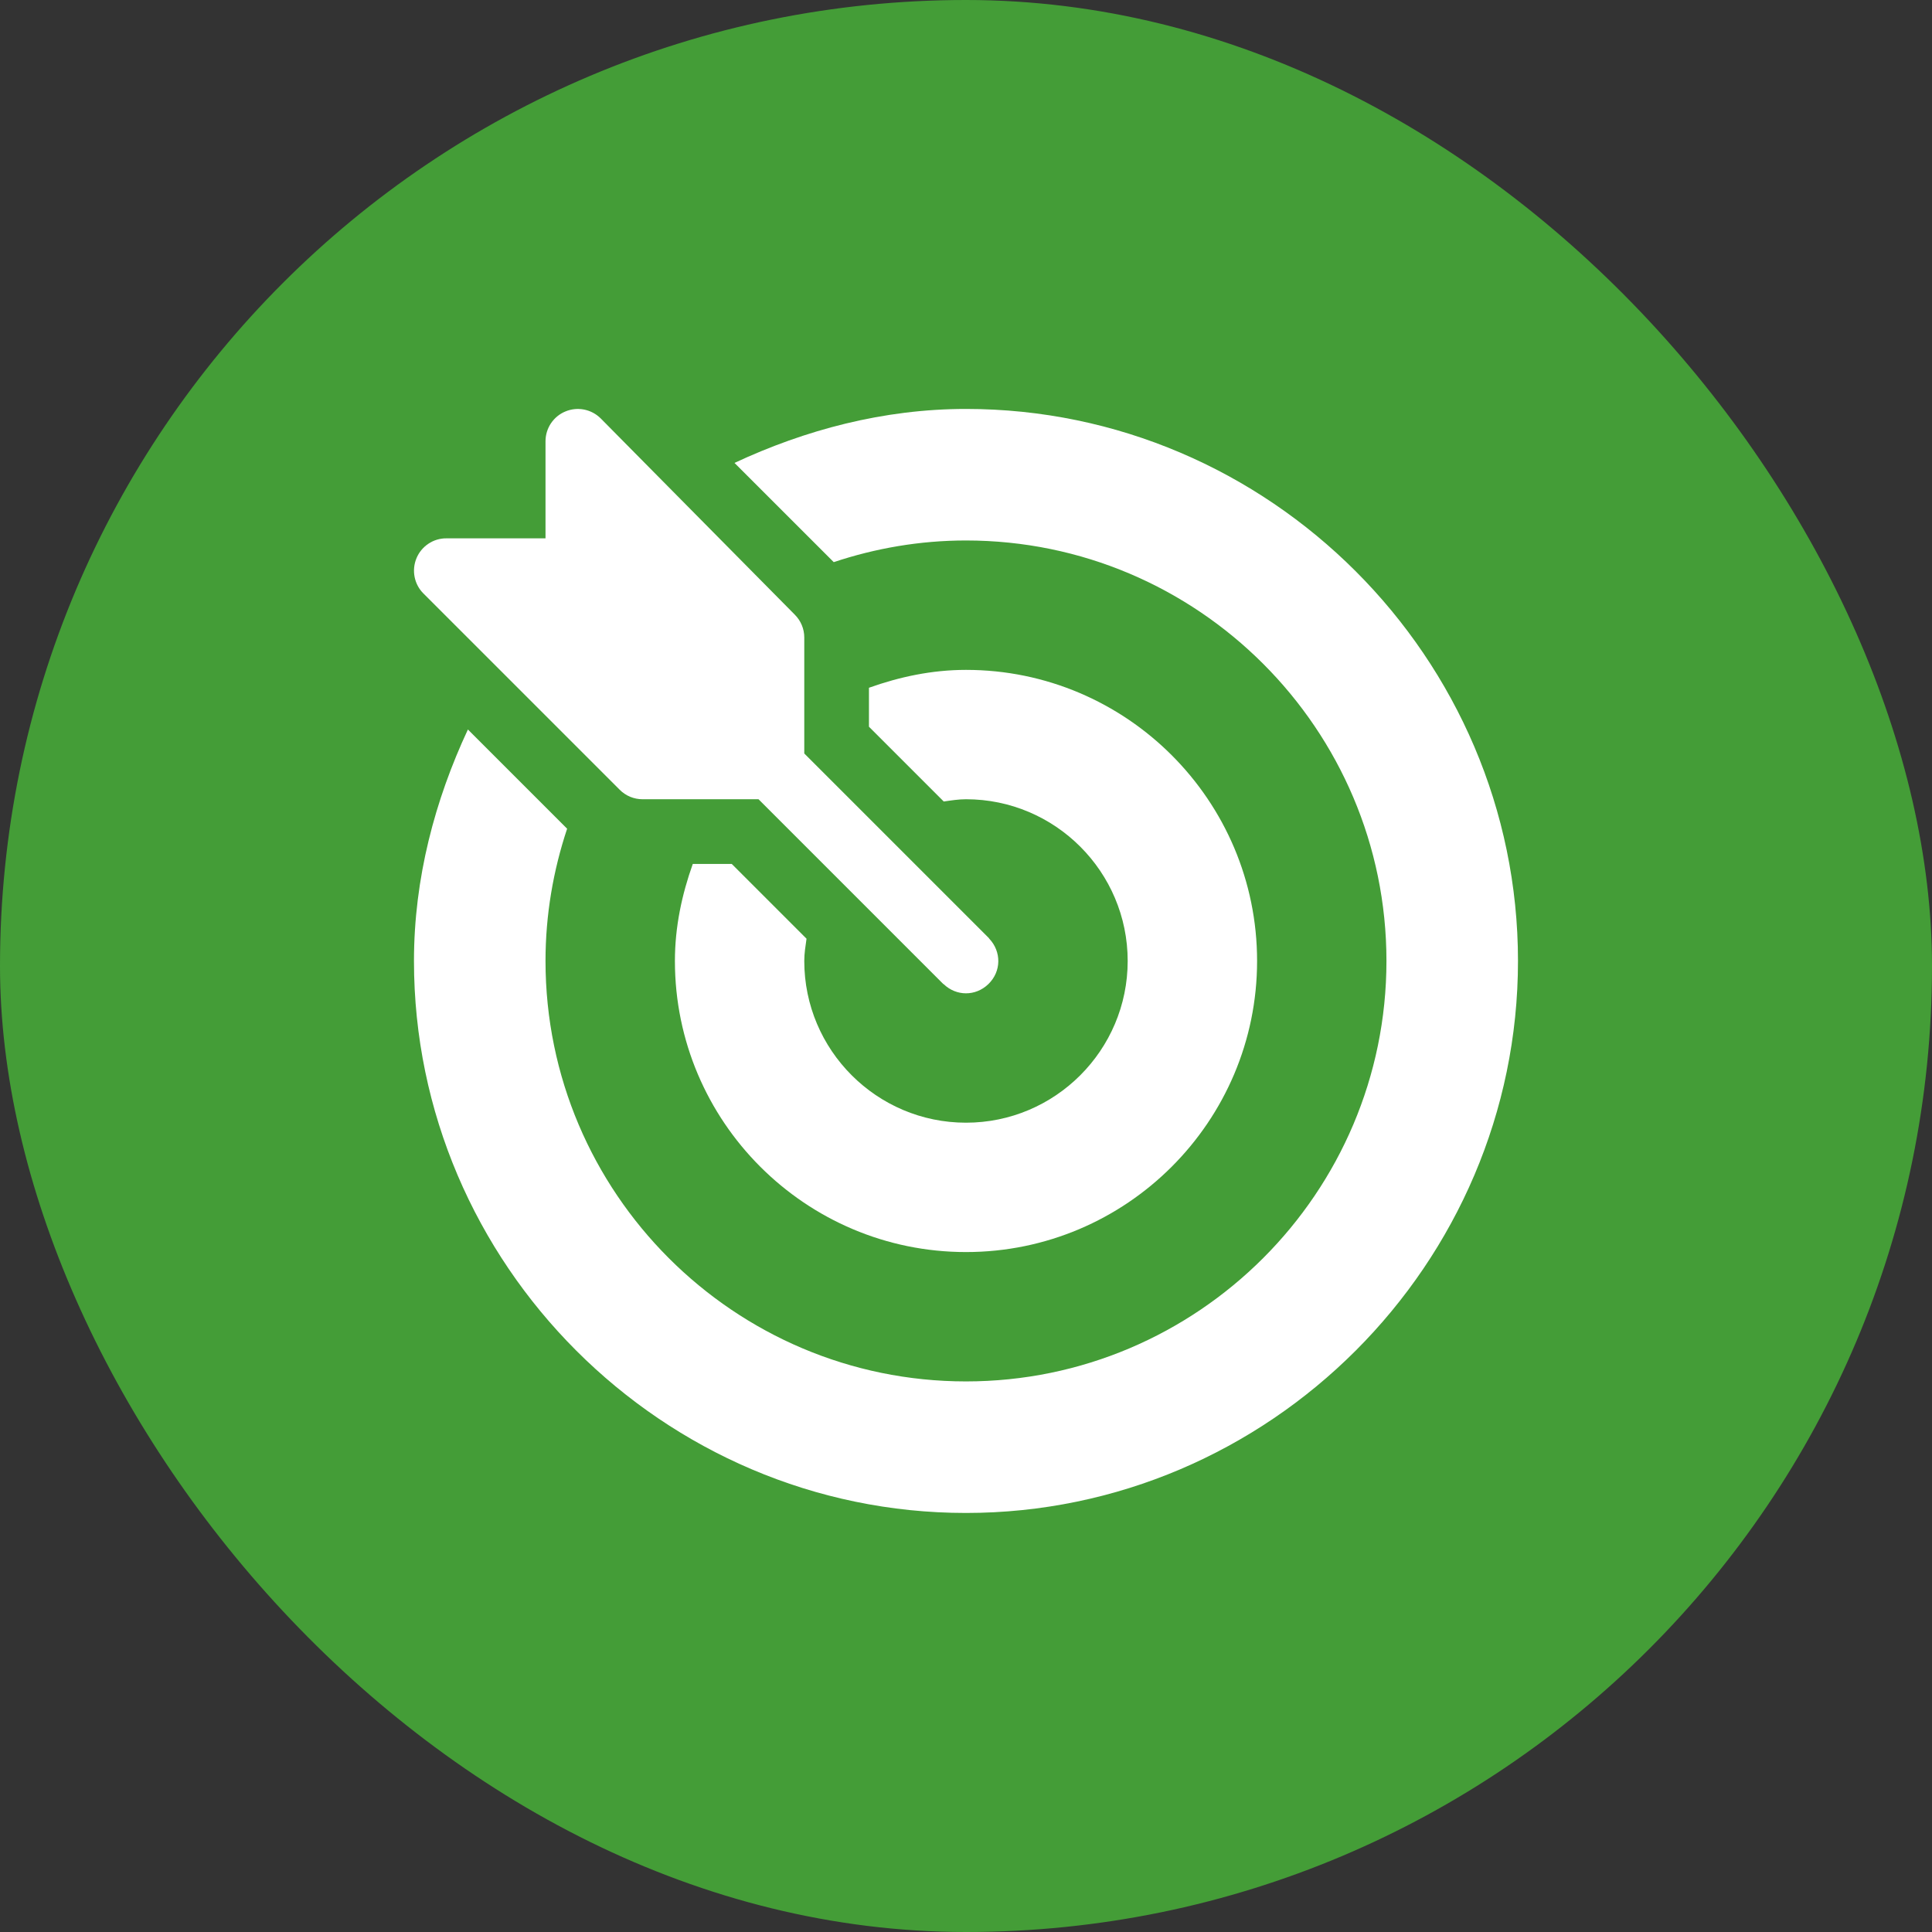
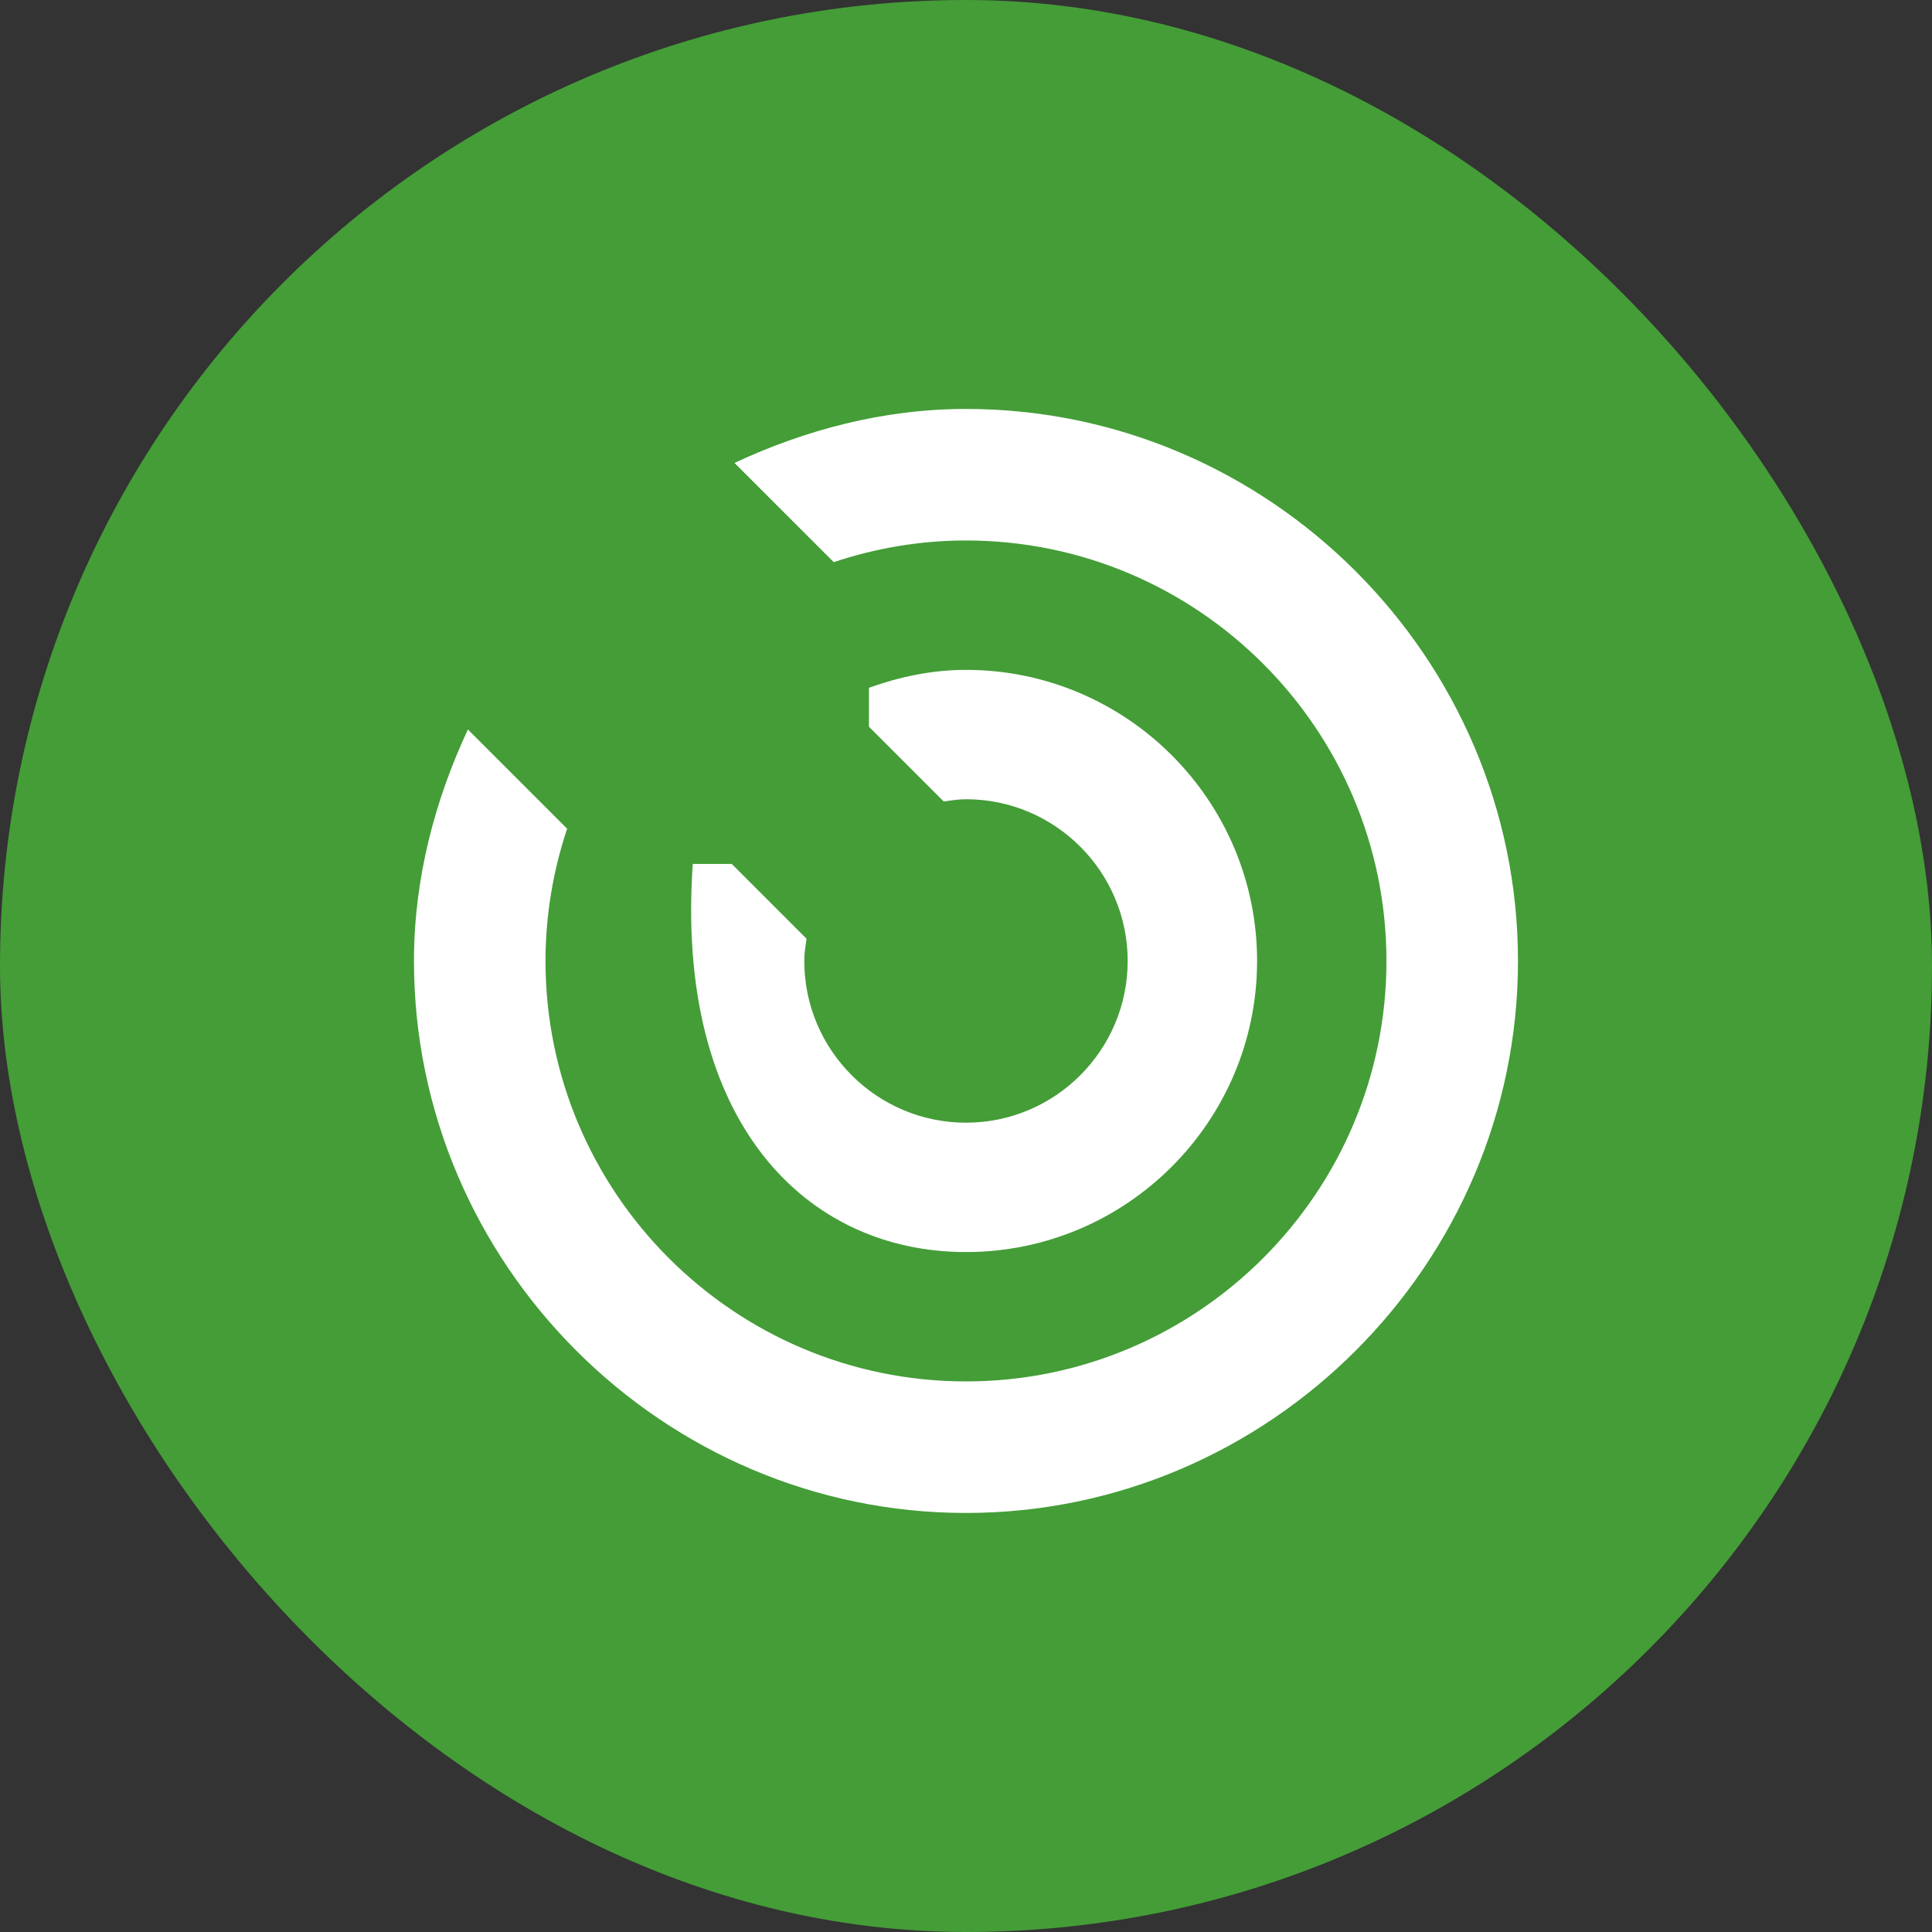
<svg xmlns="http://www.w3.org/2000/svg" width="48" height="48" viewBox="0 0 48 48" fill="none">
  <rect x="0" y="0" width="48" height="48" fill="#333333" stroke="none" />
  <rect width="48" height="48" rx="24" fill="#449D37" />
  <g clip-path="url(#clip0_7972_19508)">
-     <path d="M24.578 23.322C24.573 23.317 24.572 23.311 24.568 23.306L19.982 18.72V15.839C19.982 15.625 19.897 15.421 19.746 15.271L14.925 10.396C14.812 10.283 14.669 10.207 14.513 10.176C14.357 10.145 14.196 10.161 14.049 10.222C13.902 10.282 13.777 10.385 13.688 10.517C13.6 10.649 13.553 10.805 13.553 10.964V13.375H11.089C10.93 13.374 10.774 13.421 10.642 13.51C10.51 13.598 10.407 13.724 10.347 13.87C10.286 14.017 10.27 14.179 10.301 14.335C10.332 14.491 10.408 14.634 10.521 14.746L15.396 19.621C15.47 19.696 15.559 19.755 15.656 19.796C15.754 19.836 15.858 19.857 15.964 19.857H18.845L23.431 24.443C23.436 24.447 23.442 24.448 23.447 24.453C23.76 24.752 24.235 24.756 24.552 24.453C24.886 24.134 24.878 23.637 24.578 23.322Z" fill="white" />
    <path d="M23.999 10.16C21.943 10.16 19.999 10.684 18.248 11.501L20.714 13.966C21.748 13.622 22.851 13.428 23.999 13.428C29.759 13.428 34.446 18.115 34.446 23.875C34.446 29.634 29.759 34.321 23.999 34.321C18.239 34.321 13.553 29.635 13.553 23.875C13.553 22.726 13.746 21.623 14.09 20.589L11.625 18.124C10.808 19.874 10.285 21.819 10.285 23.875C10.285 31.407 16.467 37.589 23.999 37.589C31.532 37.589 37.714 31.407 37.714 23.875C37.714 16.342 31.532 10.16 23.999 10.16Z" fill="white" />
-     <path d="M24 16.643C23.15 16.643 22.347 16.817 21.589 17.087V18.055L23.447 19.913C23.629 19.887 23.81 19.857 24 19.857C26.215 19.857 28.017 21.659 28.017 23.875C28.017 26.09 26.215 27.893 24 27.893C21.784 27.893 19.982 26.09 19.982 23.875C19.982 23.685 20.012 23.504 20.038 23.322L18.18 21.464H17.212C16.942 22.222 16.768 23.025 16.768 23.875C16.768 27.863 20.012 31.107 24 31.107C27.988 31.107 31.232 27.863 31.232 23.875C31.232 19.887 27.988 16.643 24 16.643Z" fill="white" />
+     <path d="M24 16.643C23.15 16.643 22.347 16.817 21.589 17.087V18.055L23.447 19.913C23.629 19.887 23.81 19.857 24 19.857C26.215 19.857 28.017 21.659 28.017 23.875C28.017 26.09 26.215 27.893 24 27.893C21.784 27.893 19.982 26.09 19.982 23.875C19.982 23.685 20.012 23.504 20.038 23.322L18.18 21.464H17.212C16.768 27.863 20.012 31.107 24 31.107C27.988 31.107 31.232 27.863 31.232 23.875C31.232 19.887 27.988 16.643 24 16.643Z" fill="white" />
  </g>
  <defs>
    <clipPath id="clip0_7972_19508">
      <rect width="27.429" height="27.429" fill="white" transform="translate(10.285 10.16)" />
    </clipPath>
  </defs>
</svg>